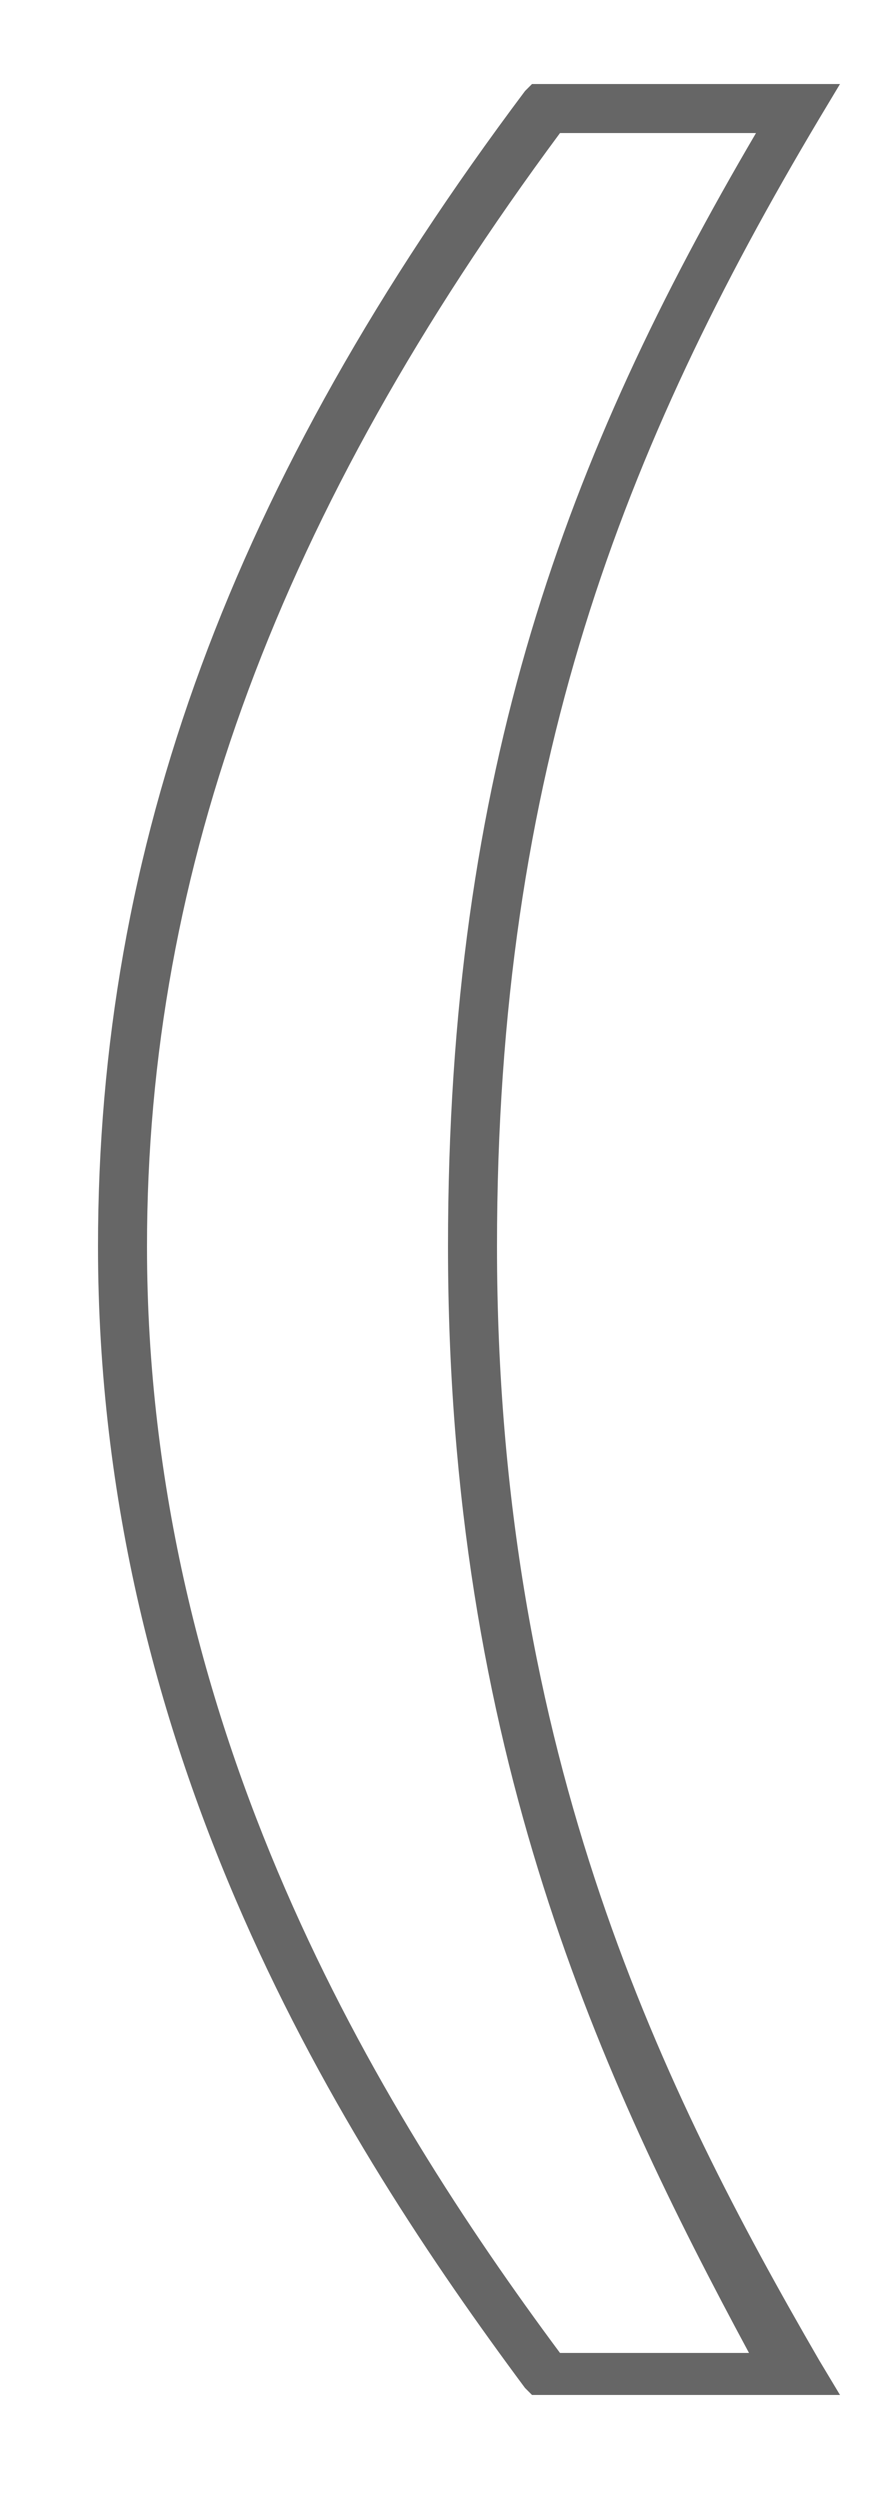
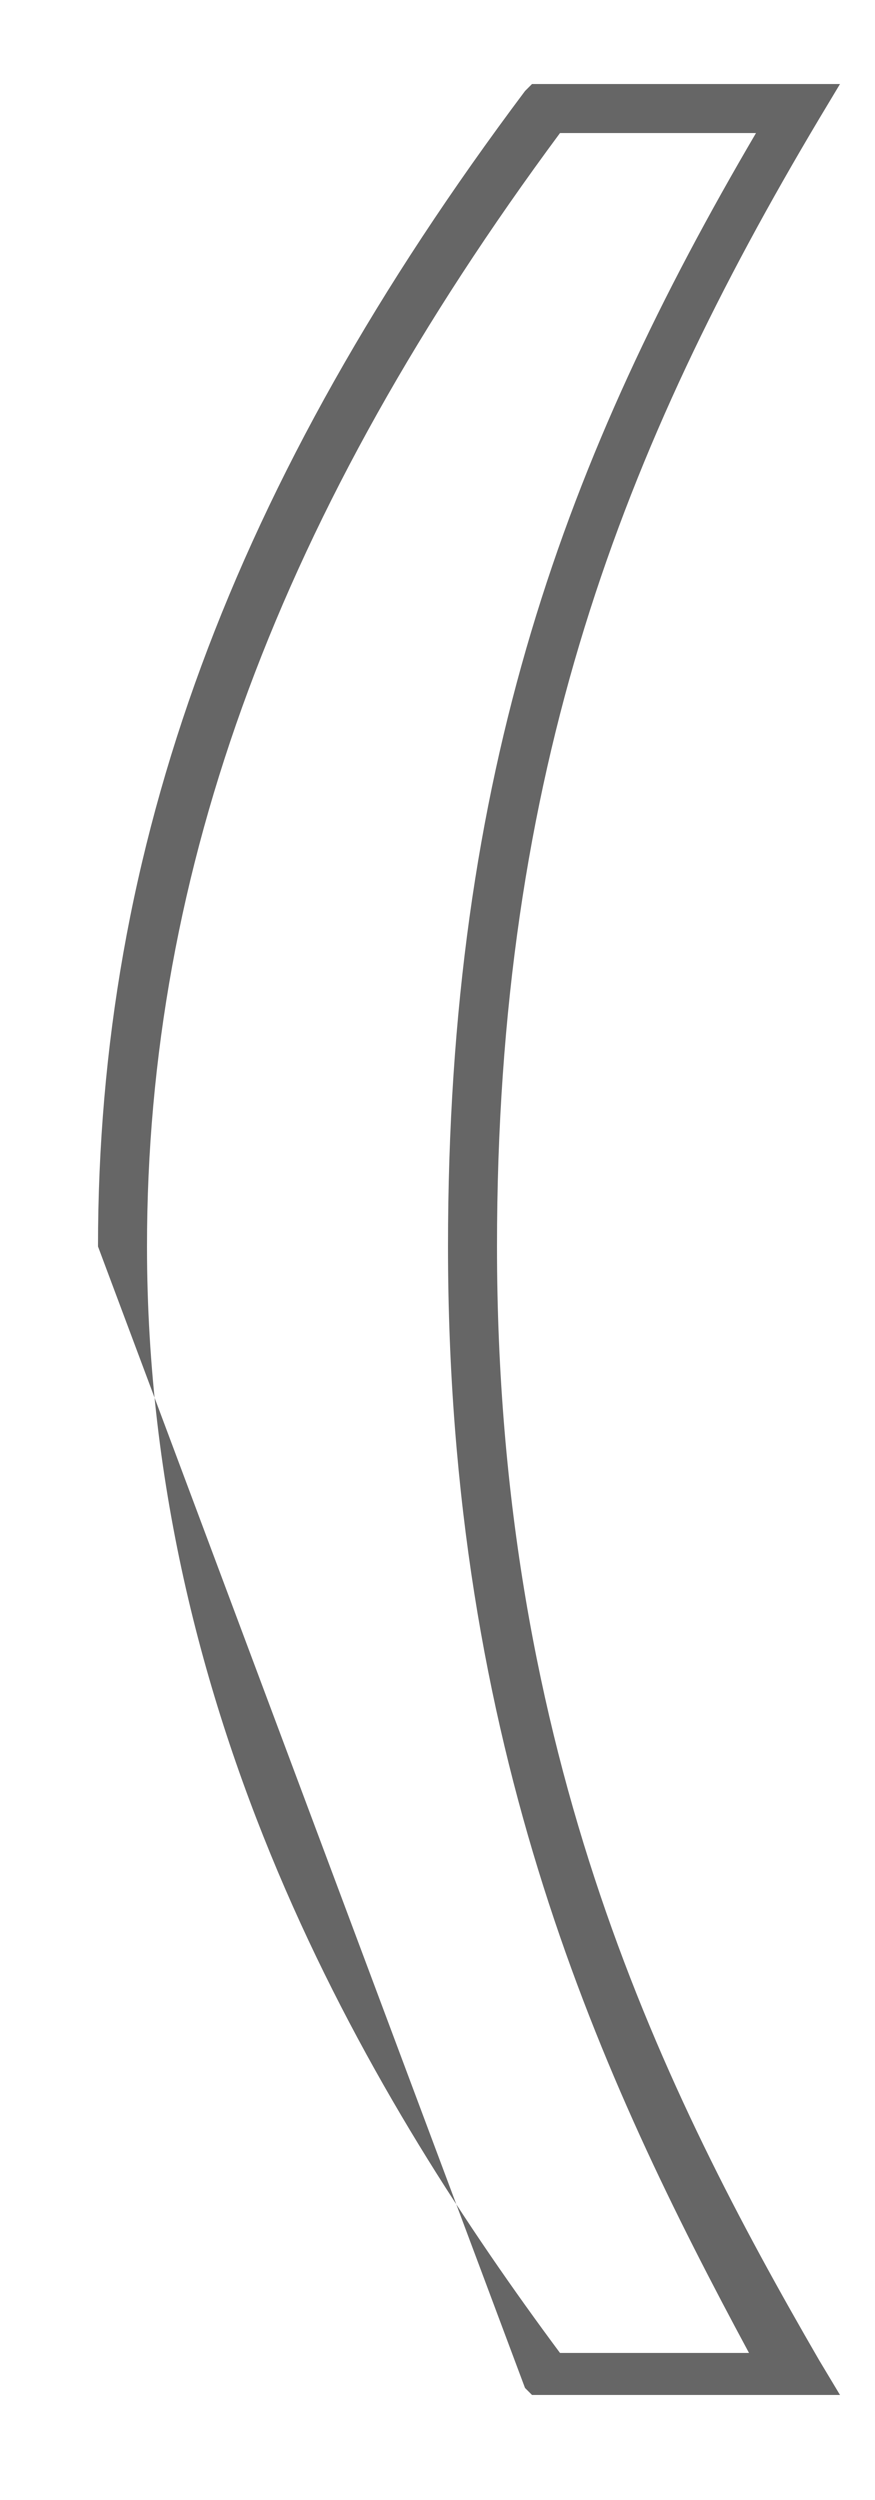
<svg xmlns="http://www.w3.org/2000/svg" version="1.1" id="Capa_1" x="0px" y="0px" viewBox="0 0 12.5 35.7" style="enable-background:new 0 0 12.5 35.7;" xml:space="preserve">
  <style type="text/css">
	.st0{fill:#666;}
</style>
  <g id="XMLID_6517_">
-     <path id="XMLID_6518_" class="st0" d="M1.4,17.8c0-5.7,1.9-10.9,6.1-16.5l0.1-0.1H12l-0.3,0.5C8.9,6.4,7.1,11,7.1,17.8   c0,7.3,2.4,12.1,4.6,15.9l0.3,0.5H7.6l-0.1-0.1C4.9,30.6,1.4,25.1,1.4,17.8z M8,1.9C4,7.3,2.1,12.4,2.1,17.8   c0,6.9,3.3,12.3,5.9,15.8h2.7C8.6,29.7,6.4,25,6.4,17.8c0-6.8,1.7-11.3,4.4-15.9H8z" />
+     <path id="XMLID_6518_" class="st0" d="M1.4,17.8c0-5.7,1.9-10.9,6.1-16.5l0.1-0.1H12l-0.3,0.5C8.9,6.4,7.1,11,7.1,17.8   c0,7.3,2.4,12.1,4.6,15.9l0.3,0.5H7.6l-0.1-0.1z M8,1.9C4,7.3,2.1,12.4,2.1,17.8   c0,6.9,3.3,12.3,5.9,15.8h2.7C8.6,29.7,6.4,25,6.4,17.8c0-6.8,1.7-11.3,4.4-15.9H8z" />
  </g>
</svg>